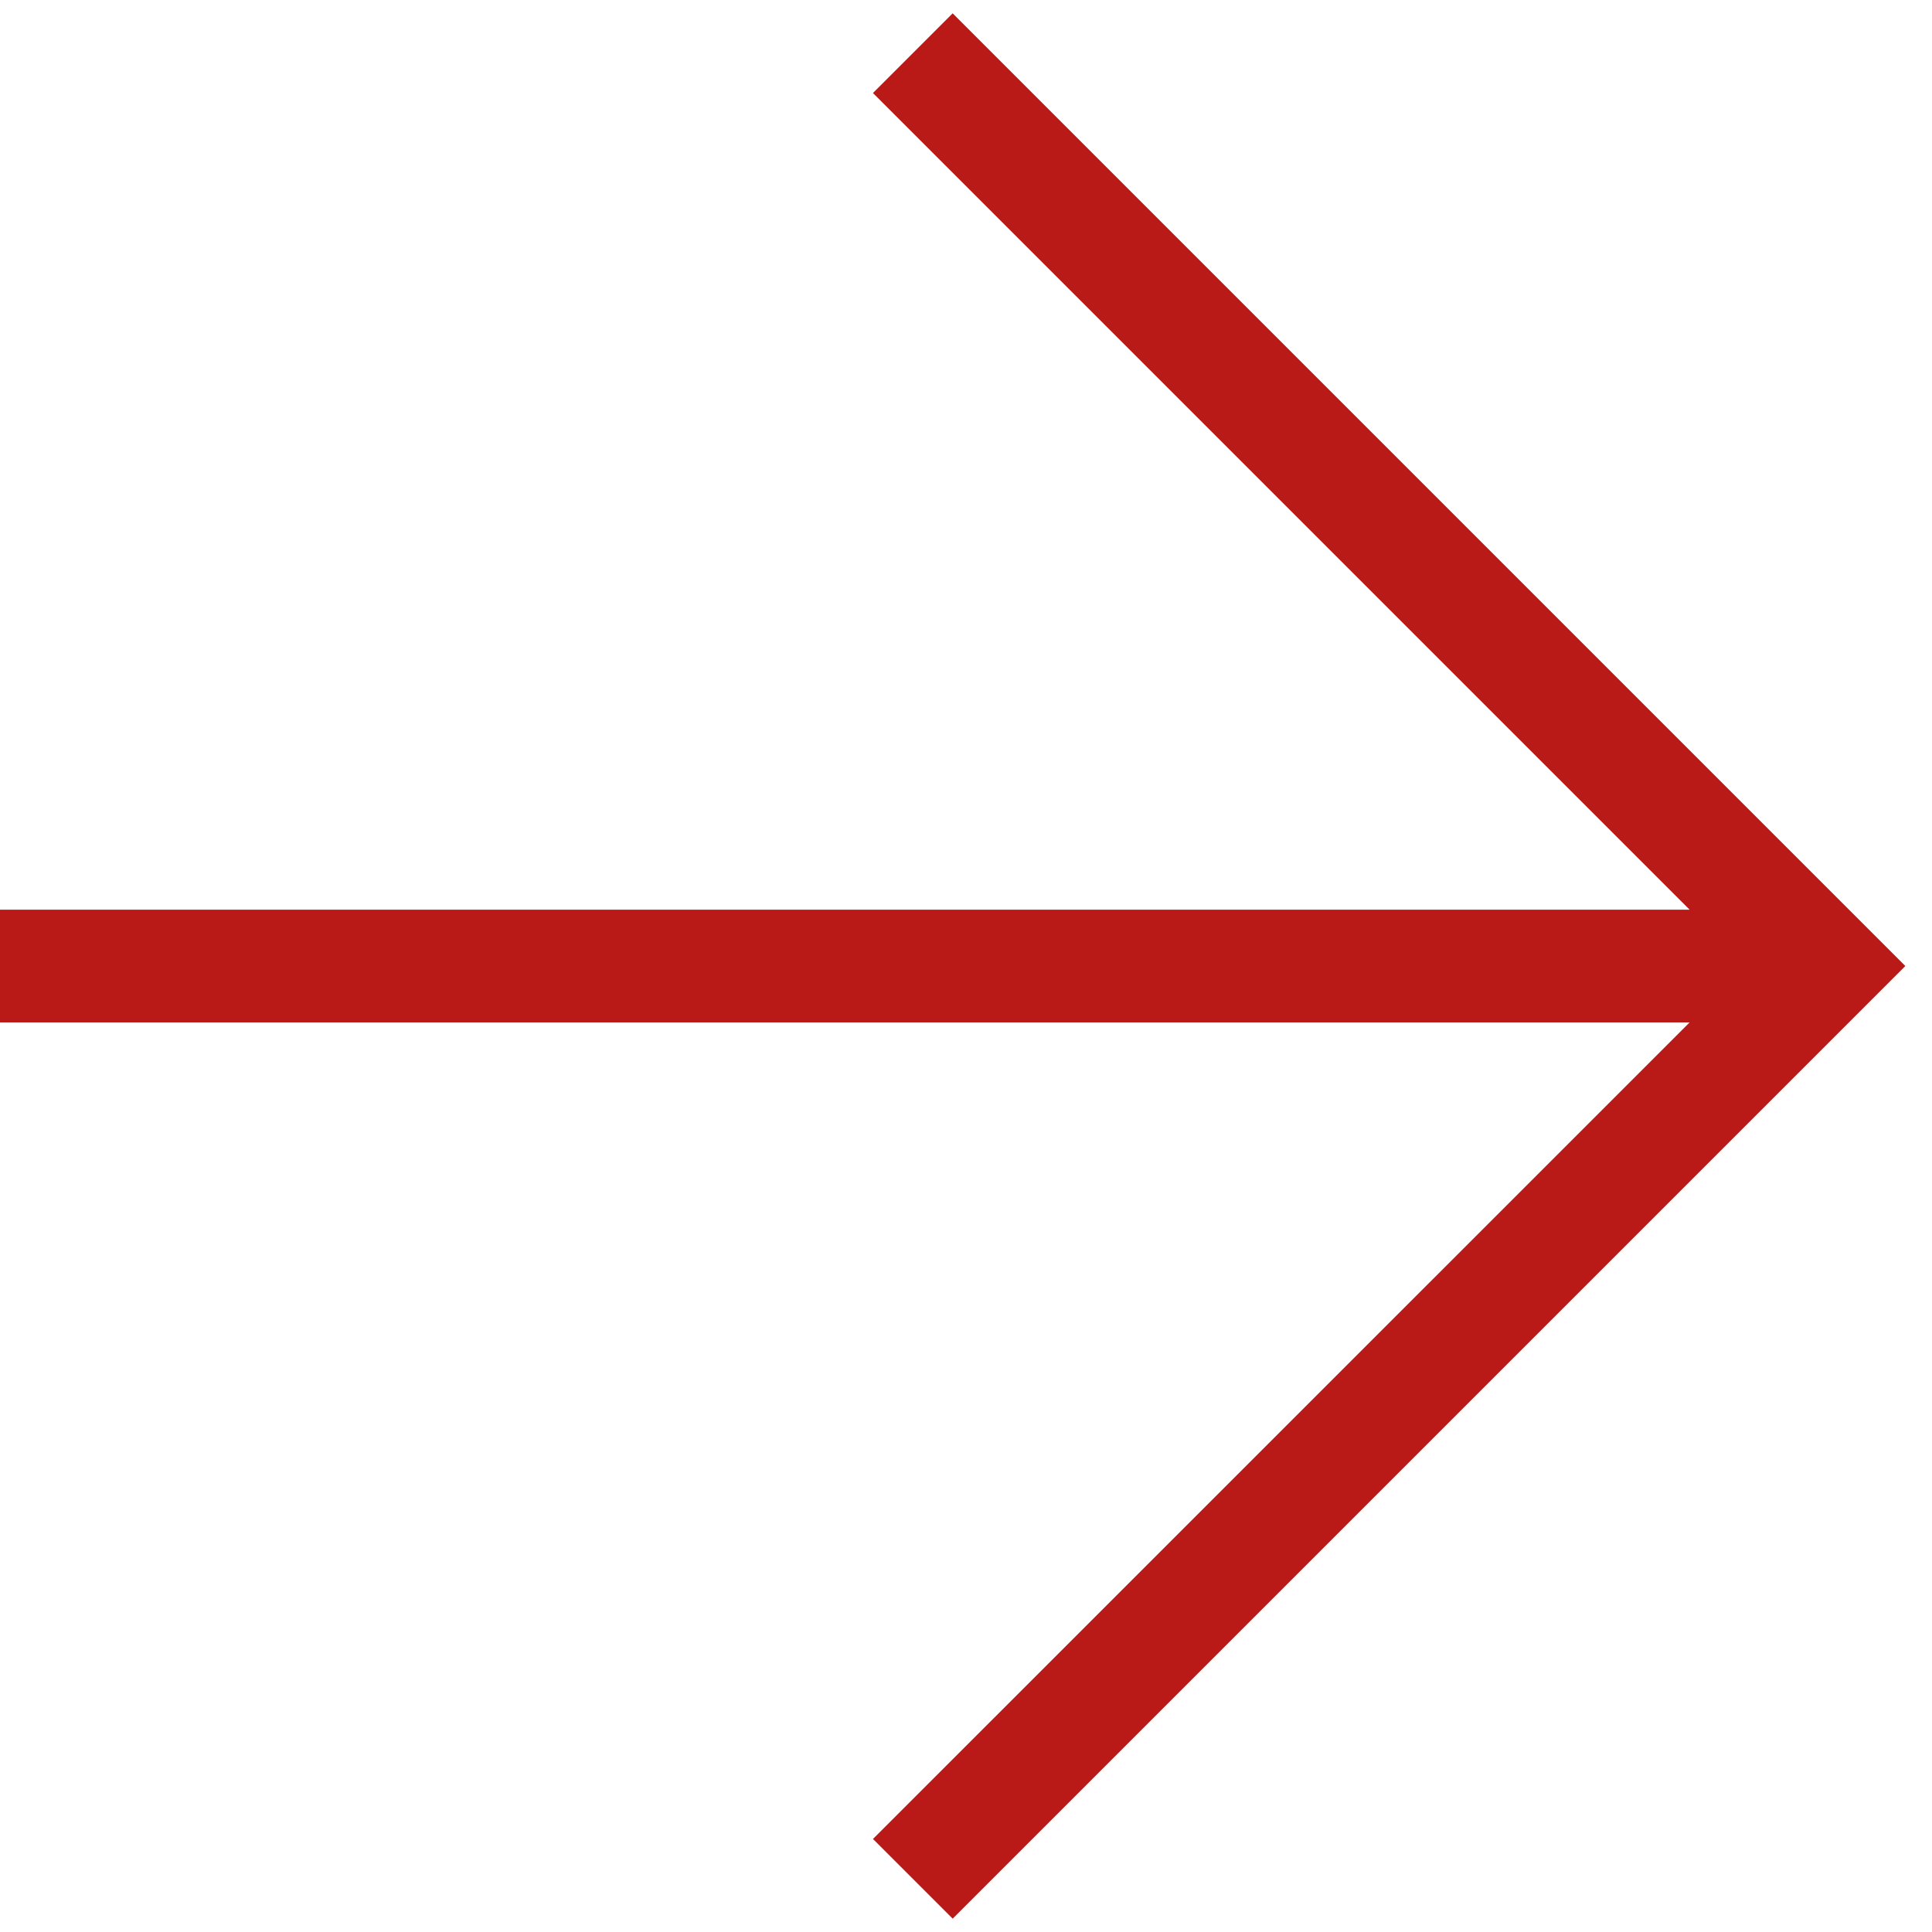
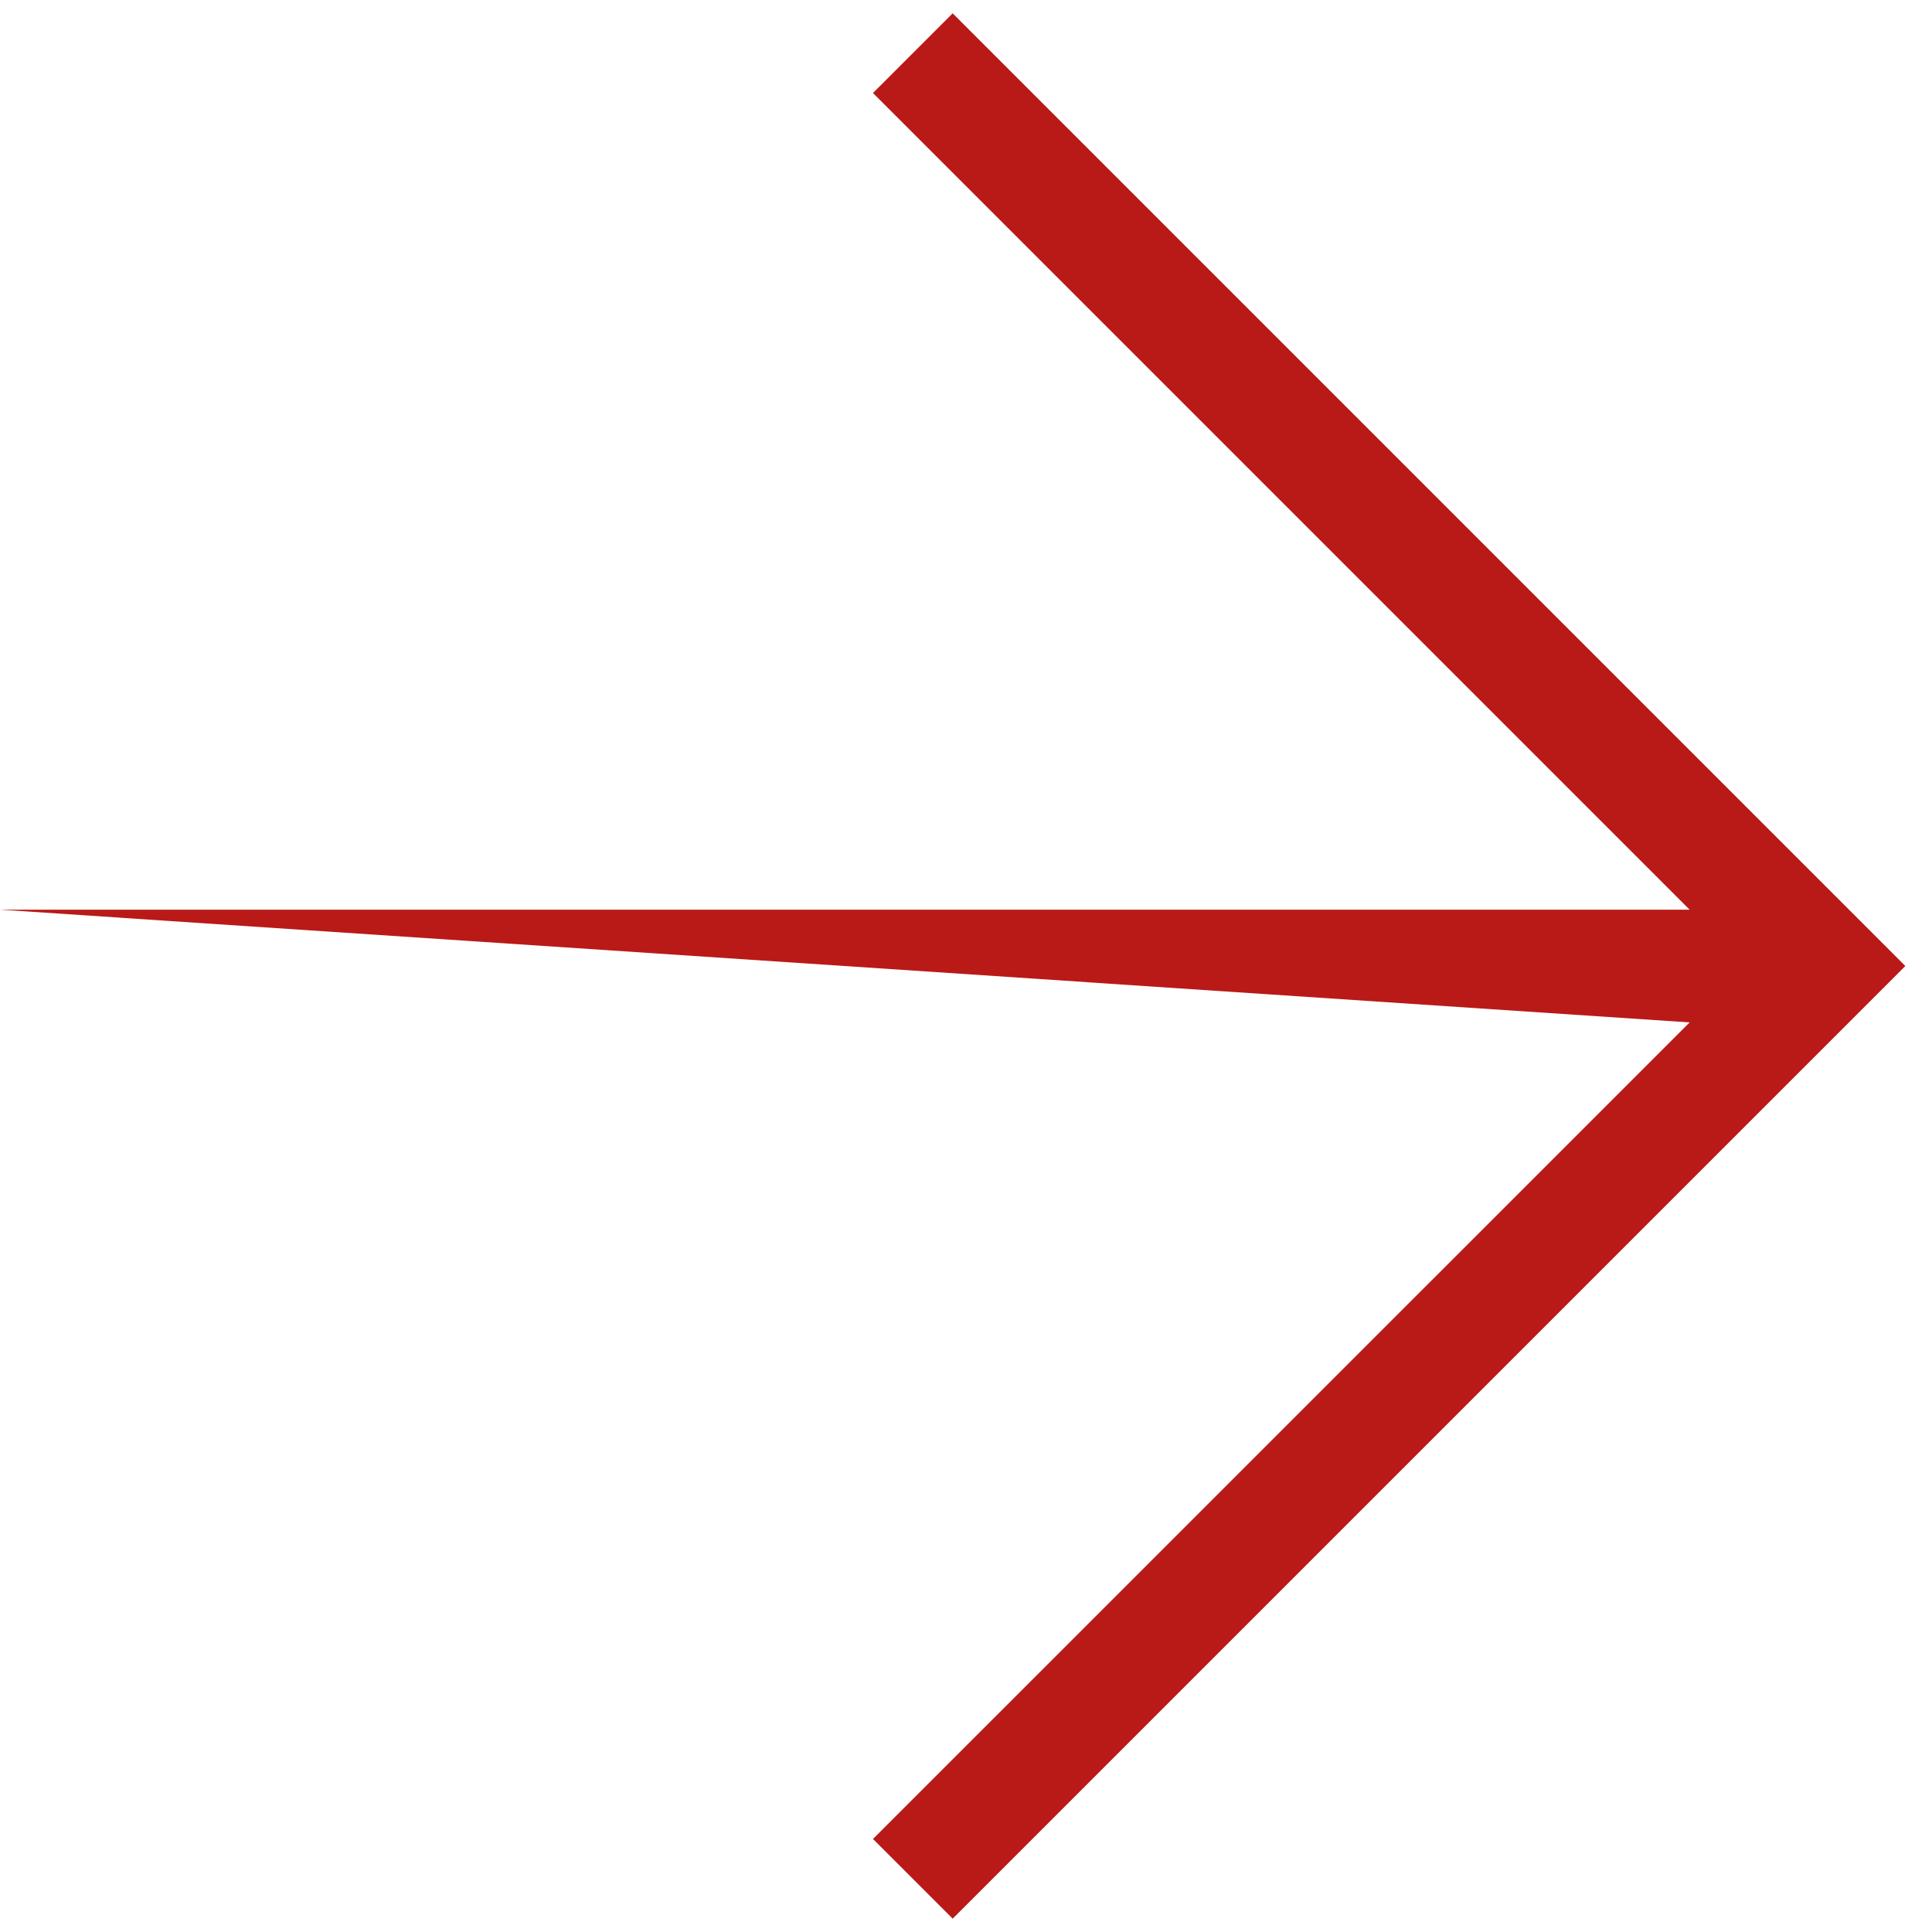
<svg xmlns="http://www.w3.org/2000/svg" width="20" height="20" viewBox="0 0 20 20" fill="none">
-   <path fill-rule="evenodd" clip-rule="evenodd" d="M9.862 0.138L19.724 10L9.862 19.862L9.037 19.037L17.491 10.584L-1.80412e-05 10.584L-1.7409e-05 9.417L17.491 9.417L9.037 0.963L9.862 0.138Z" fill="#B91A17" />
+   <path fill-rule="evenodd" clip-rule="evenodd" d="M9.862 0.138L19.724 10L9.862 19.862L9.037 19.037L17.491 10.584L-1.7409e-05 9.417L17.491 9.417L9.037 0.963L9.862 0.138Z" fill="#B91A17" />
</svg>